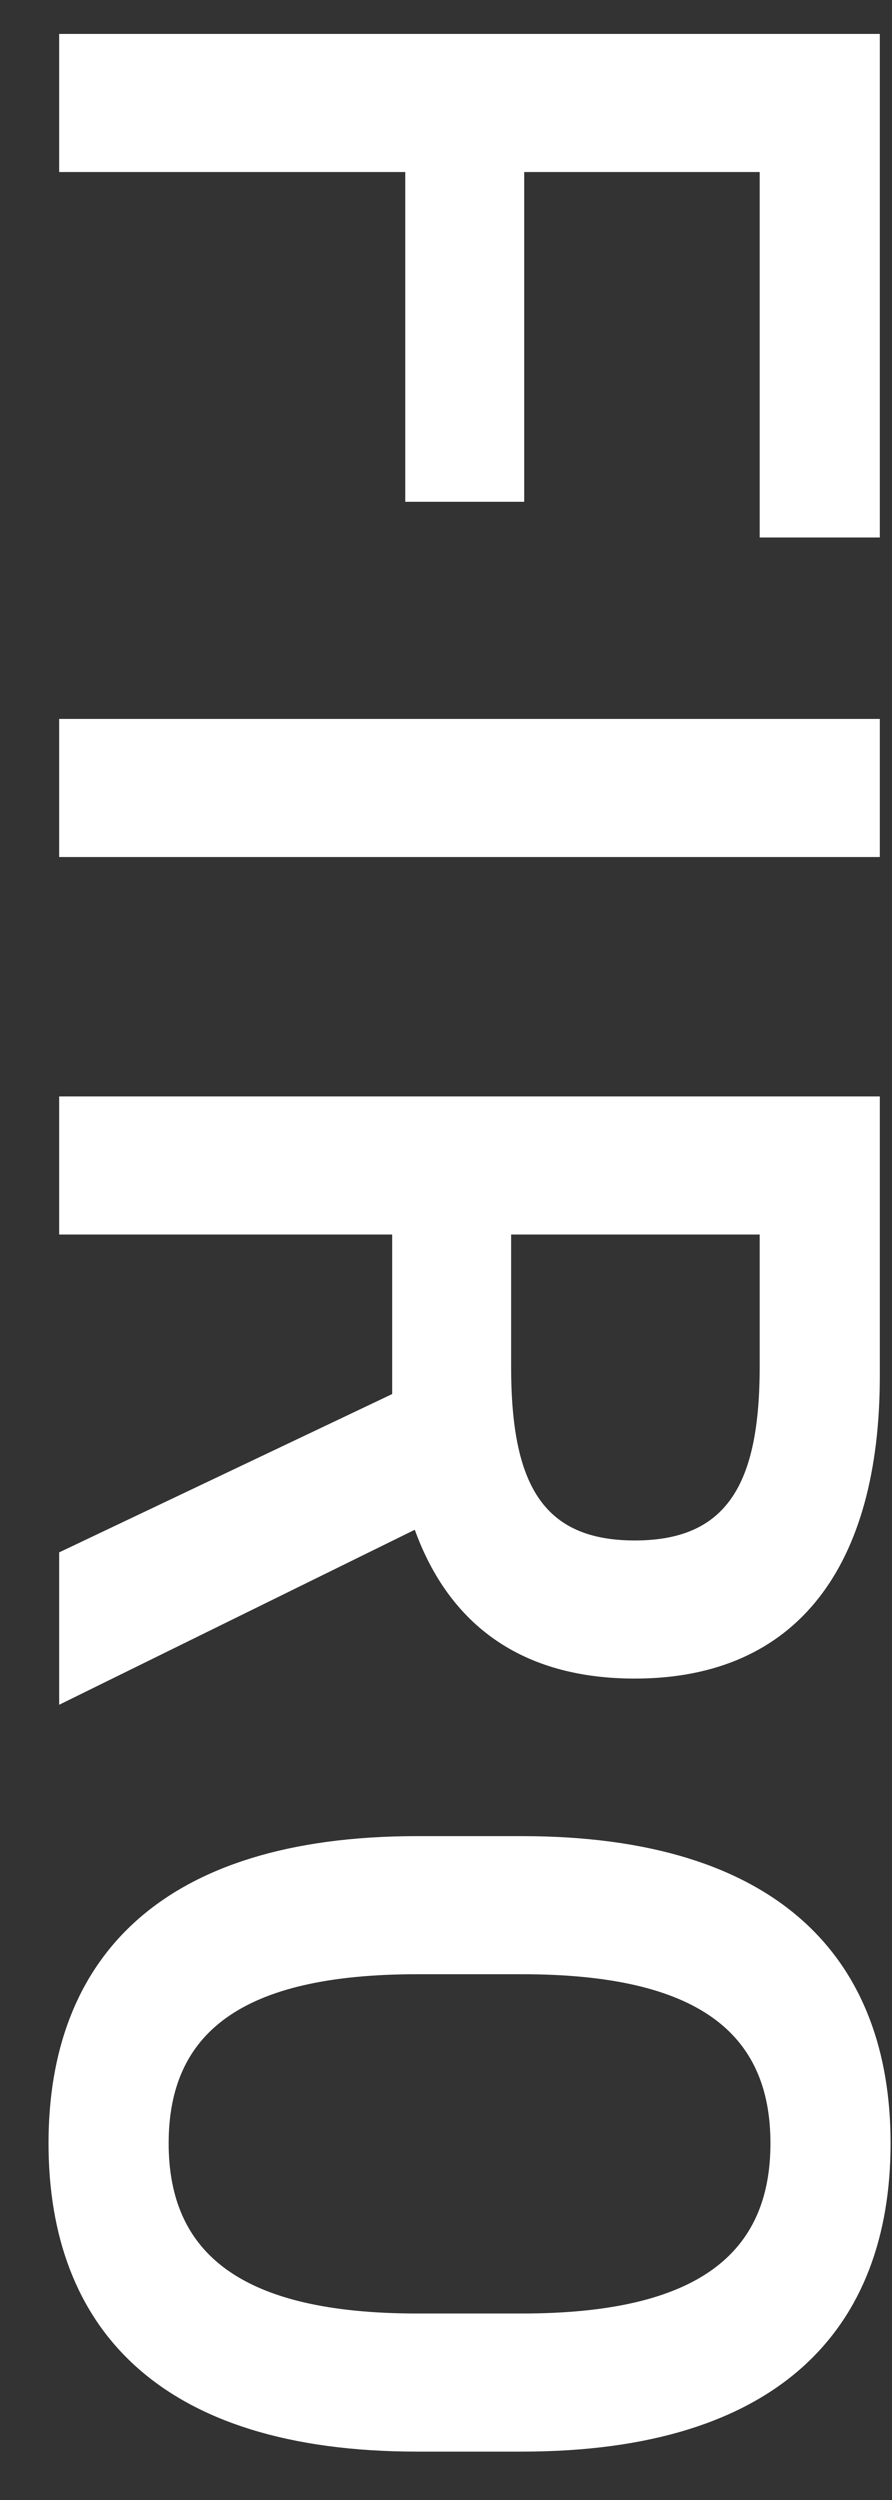
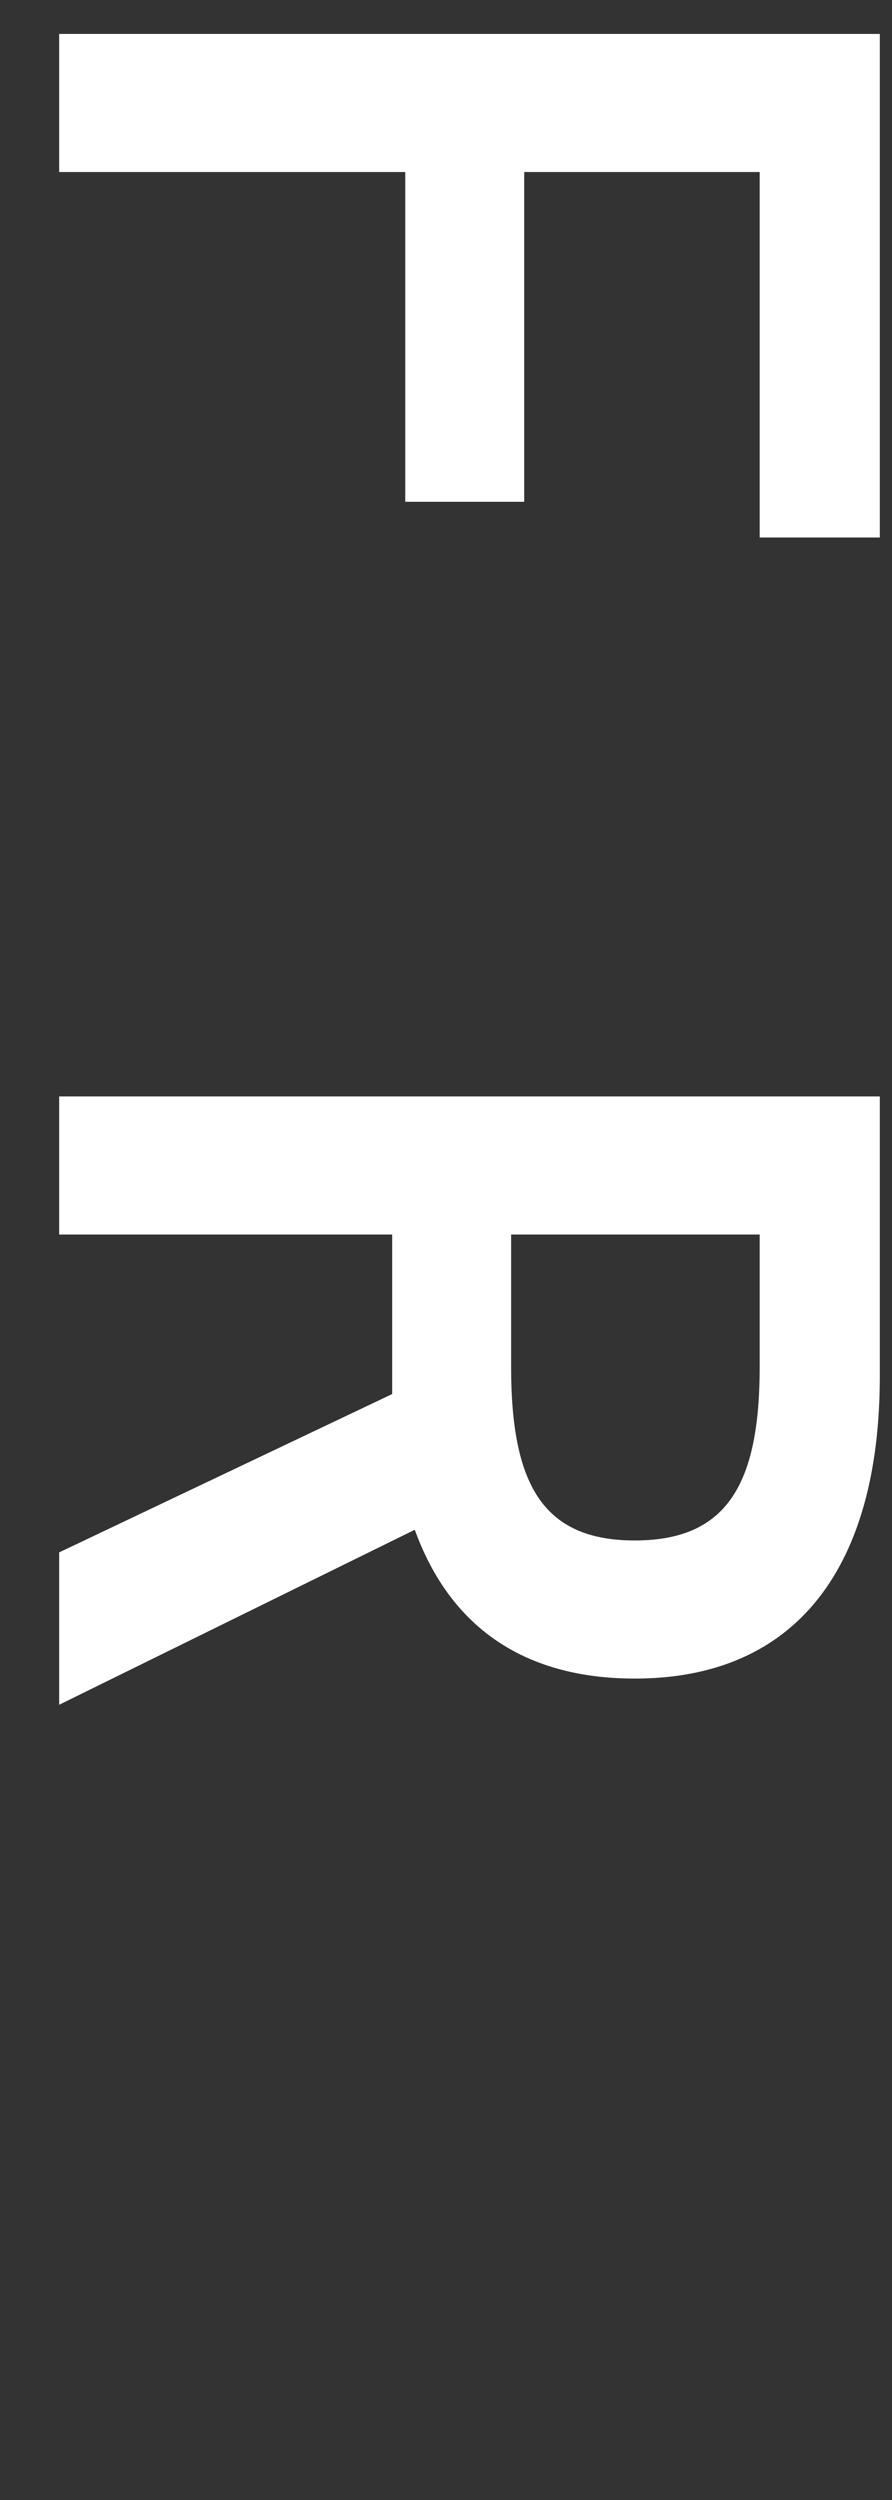
<svg xmlns="http://www.w3.org/2000/svg" width="15" height="42" viewBox="0 0 15 42" fill="none">
  <rect x="0" y="0" width="15" height="42" fill="#333333" stroke="none" />
-   <path d="M7.016 41.187C2.676 41.187 0.816 39.107 0.816 36.007C0.816 32.927 2.676 30.847 7.016 30.847H8.776C13.116 30.847 14.976 32.927 14.976 36.007C14.976 39.107 13.116 41.187 8.776 41.187H7.016ZM8.776 33.167H7.016C4.036 33.167 2.836 34.167 2.836 36.007C2.836 37.847 4.036 38.867 7.016 38.867H8.776C11.756 38.867 12.956 37.847 12.956 36.007C12.956 34.167 11.756 33.167 8.776 33.167Z" fill="white" />
  <path d="M0.995 28.64V26.08L6.595 23.42V20.74H0.995V18.42H14.795V23.12C14.795 26.3 13.415 28.2 10.675 28.2C8.775 28.2 7.555 27.3 6.975 25.7L0.995 28.64ZM8.595 20.74V22.96C8.595 24.92 9.115 25.88 10.675 25.88C12.235 25.88 12.775 24.92 12.775 22.96V20.74H8.595Z" fill="white" />
-   <path d="M14.795 14.398H0.995V12.078H14.795V14.398Z" fill="white" />
  <path d="M14.795 0.57V9.03H12.775V2.89H8.815V8.43H6.815V2.89H0.995V0.57H14.795Z" fill="white" />
</svg>